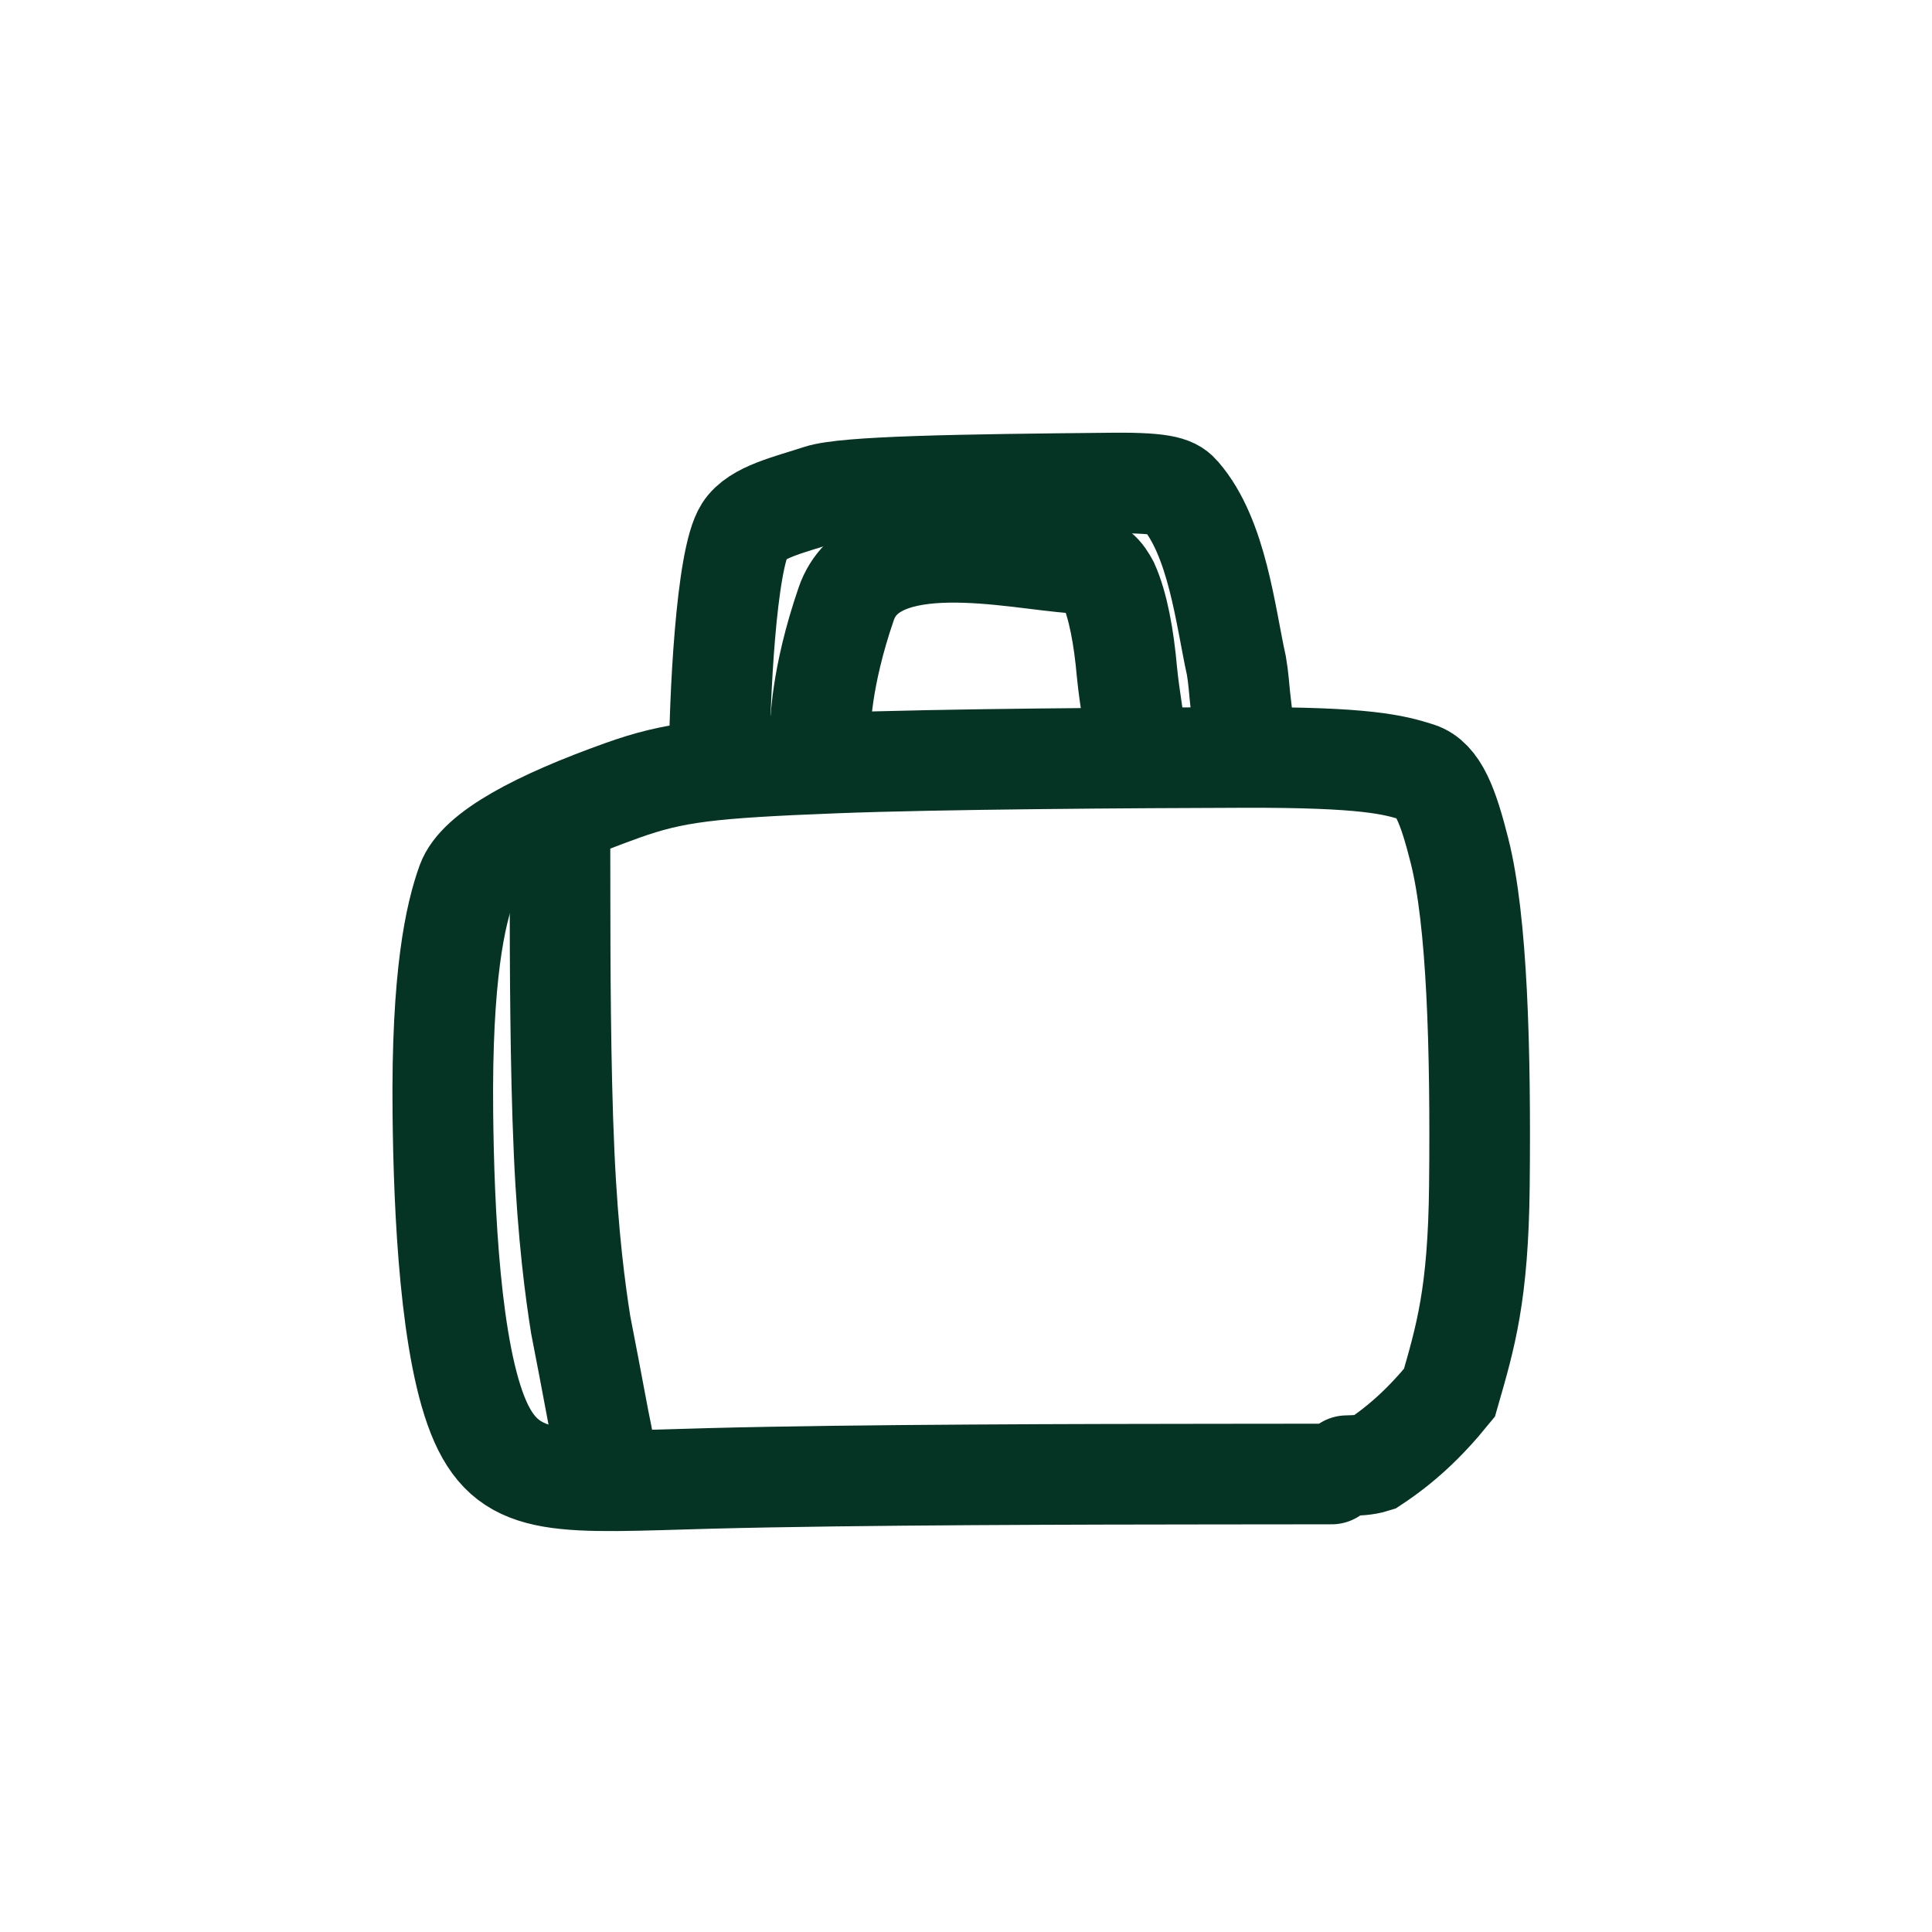
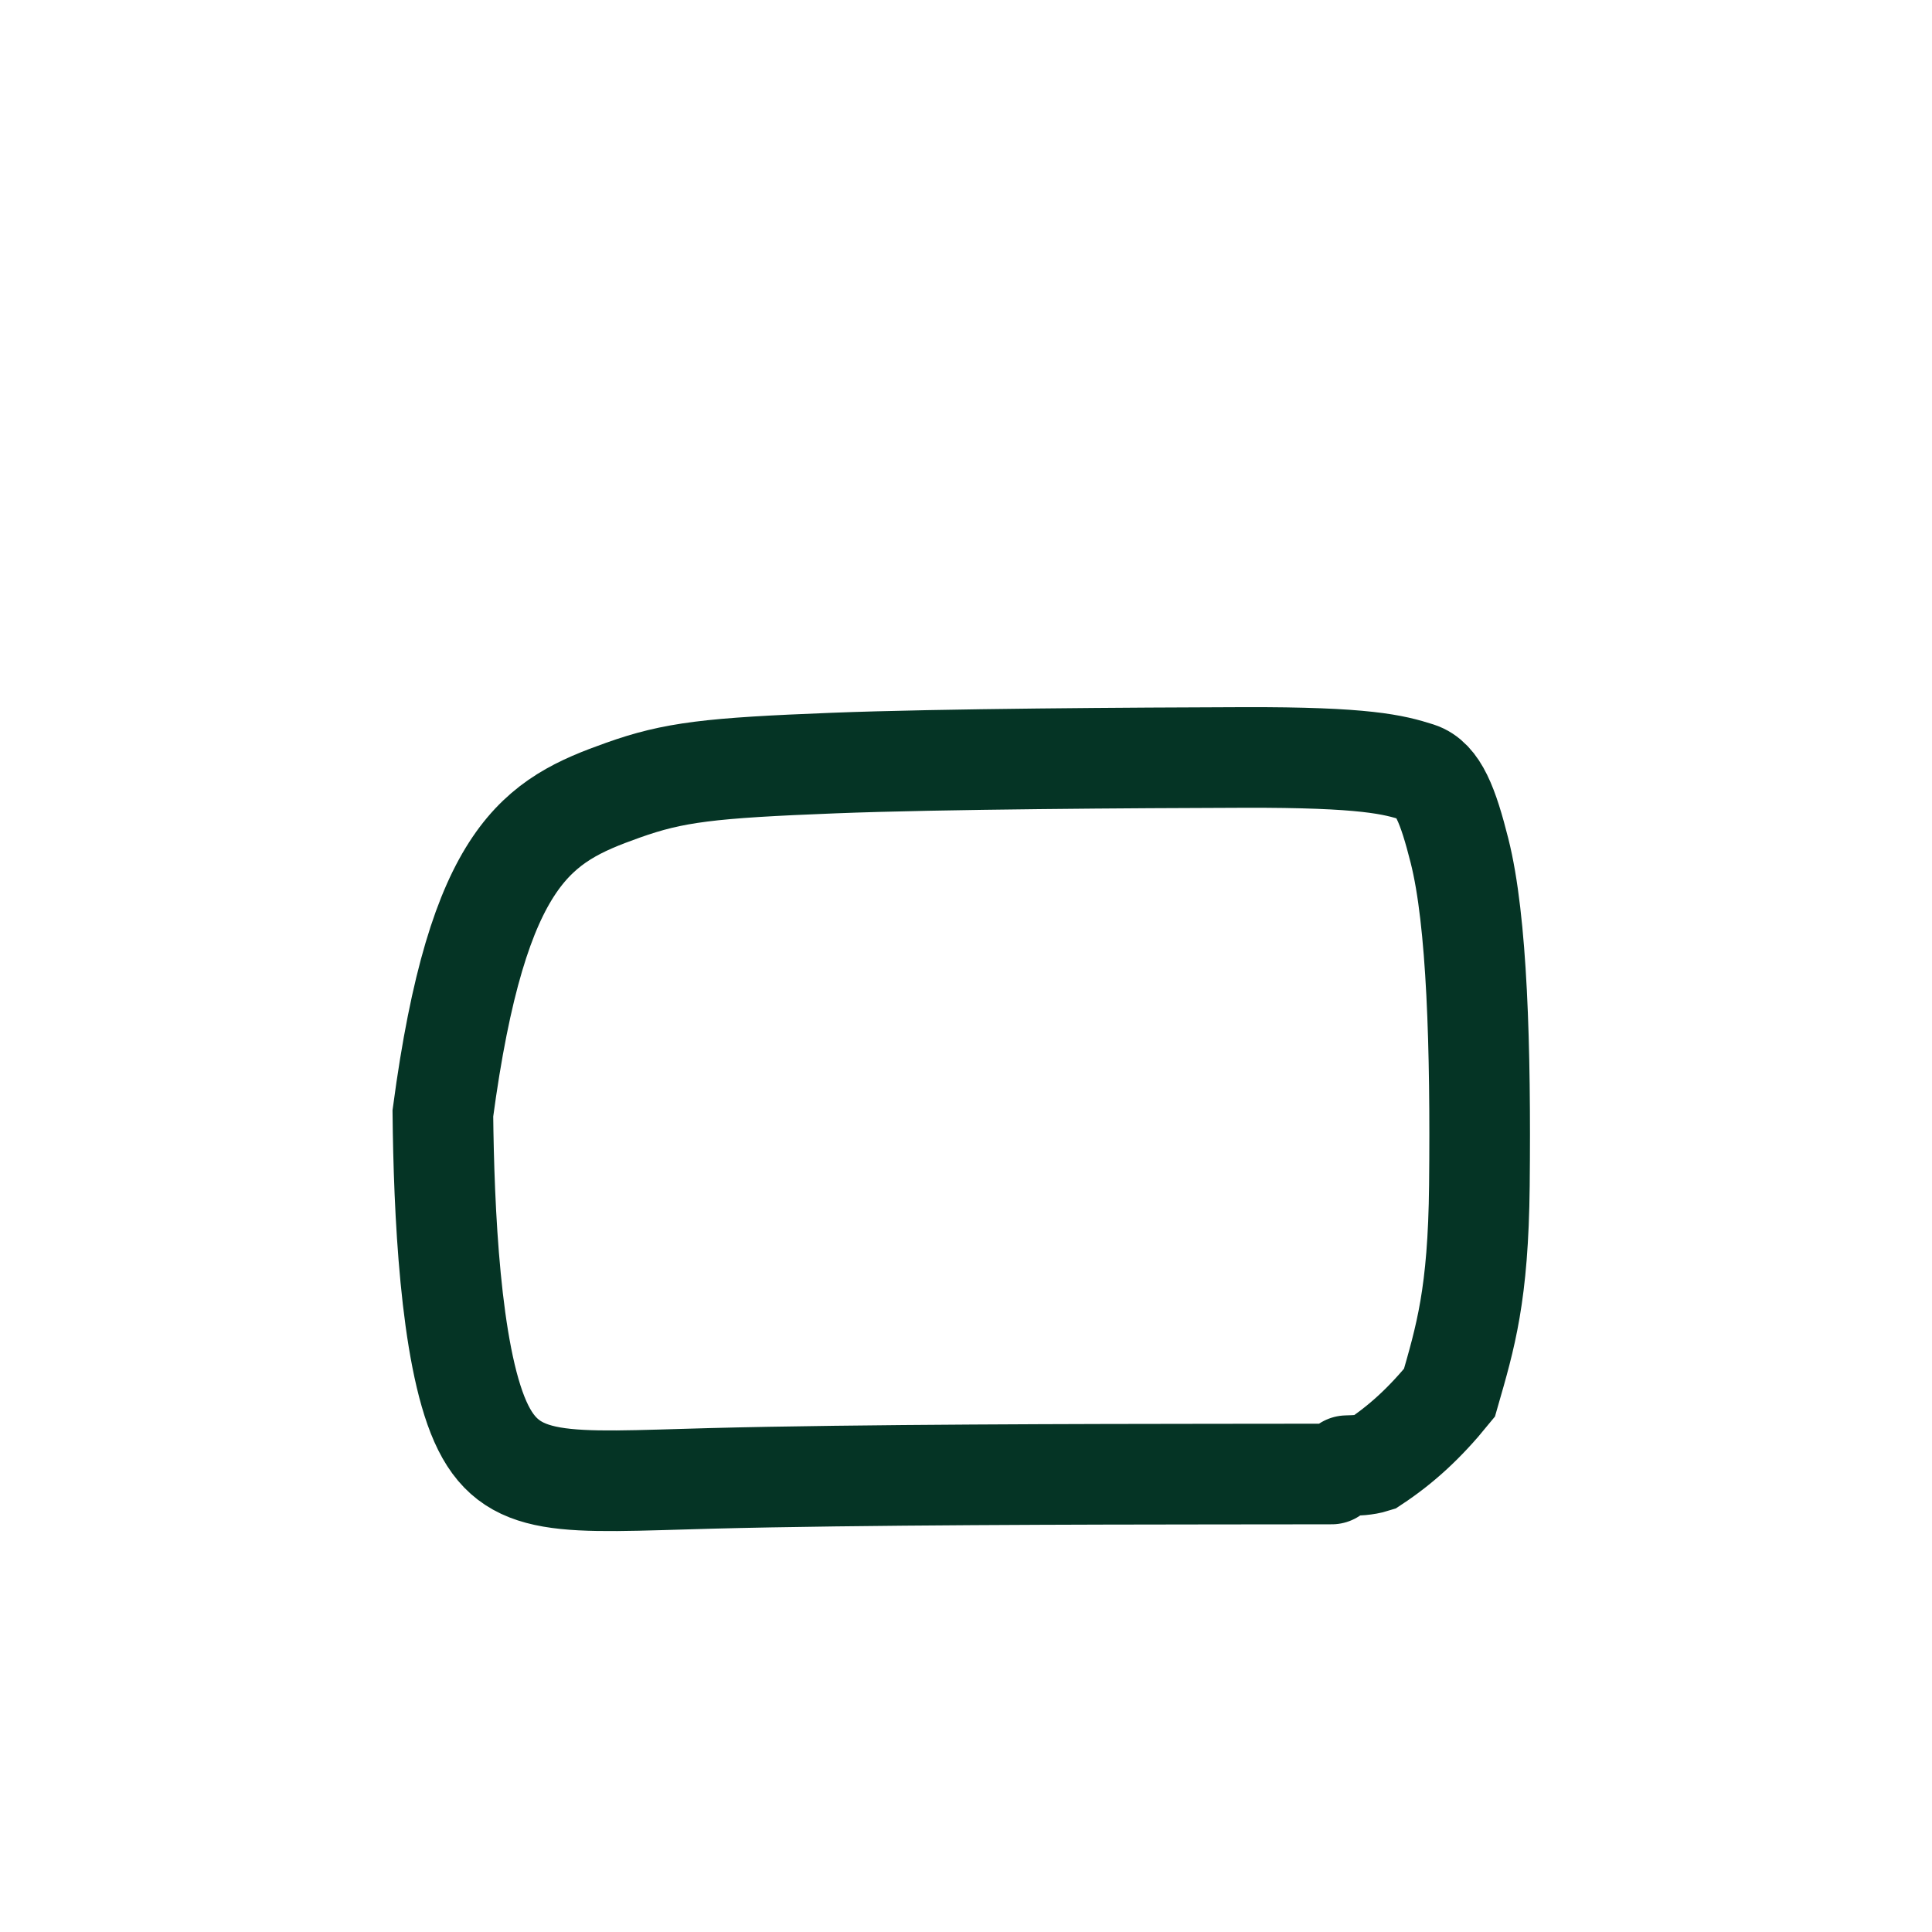
<svg xmlns="http://www.w3.org/2000/svg" width="48" height="48" viewBox="0 0 48 48" fill="none">
-   <path d="M33.086 36.621C33.058 36.621 33.03 36.621 30.096 36.624C27.163 36.627 21.326 36.634 17.663 36.73C14 36.827 12.687 37.013 11.934 35.318C11.181 33.622 11.028 30.04 11.003 27.661C10.966 24.213 11.319 22.713 11.599 21.931C11.871 21.173 13.374 20.383 15.469 19.635C16.741 19.181 17.639 19.078 20.714 18.958C23.361 18.854 28.221 18.827 30.898 18.819C33.927 18.81 34.627 18.997 35.231 19.189C35.726 19.347 35.978 20.017 36.261 21.137C36.7 22.875 36.79 26.036 36.755 29.45C36.727 32.175 36.409 33.217 36.011 34.603C35.397 35.358 34.812 35.89 34.136 36.337C33.933 36.401 33.7 36.408 33.459 36.415" stroke="#053425" stroke-width="2.5" stroke-linecap="round" />
-   <path d="M17.867 19.073C17.872 17.386 18.037 13.892 18.497 13.175C18.79 12.719 19.601 12.545 20.348 12.298C21.003 12.081 23.819 12.037 27.647 12.001C29.003 11.988 29.169 12.116 29.326 12.297C30.245 13.357 30.445 15.305 30.719 16.545C30.768 16.832 30.785 17.096 30.808 17.32C30.831 17.544 30.859 17.72 30.908 18.262" stroke="#053425" stroke-width="2.5" stroke-linecap="round" />
-   <path d="M20.385 18.09C20.385 18.042 20.385 16.859 21.024 15.002C21.7 13.038 25.197 13.893 26.697 13.989C27.266 14.026 27.413 14.28 27.544 14.519C27.776 15.037 27.922 15.825 27.998 16.691C28.035 17.055 28.067 17.268 28.165 17.942" stroke="#053425" stroke-width="2.5" stroke-linecap="round" />
-   <path d="M13.912 20.912C13.912 20.917 13.912 20.922 13.914 22.321C13.915 23.72 13.919 26.514 14.015 28.628C14.11 30.743 14.298 32.093 14.426 32.907C14.739 34.508 14.876 35.303 14.949 35.63C14.97 35.73 14.989 35.855 15.008 36.066" stroke="#053425" stroke-width="2.5" stroke-linecap="round" />
+   <path d="M33.086 36.621C33.058 36.621 33.03 36.621 30.096 36.624C27.163 36.627 21.326 36.634 17.663 36.73C14 36.827 12.687 37.013 11.934 35.318C11.181 33.622 11.028 30.04 11.003 27.661C11.871 21.173 13.374 20.383 15.469 19.635C16.741 19.181 17.639 19.078 20.714 18.958C23.361 18.854 28.221 18.827 30.898 18.819C33.927 18.81 34.627 18.997 35.231 19.189C35.726 19.347 35.978 20.017 36.261 21.137C36.7 22.875 36.79 26.036 36.755 29.45C36.727 32.175 36.409 33.217 36.011 34.603C35.397 35.358 34.812 35.89 34.136 36.337C33.933 36.401 33.7 36.408 33.459 36.415" stroke="#053425" stroke-width="2.5" stroke-linecap="round" />
</svg>